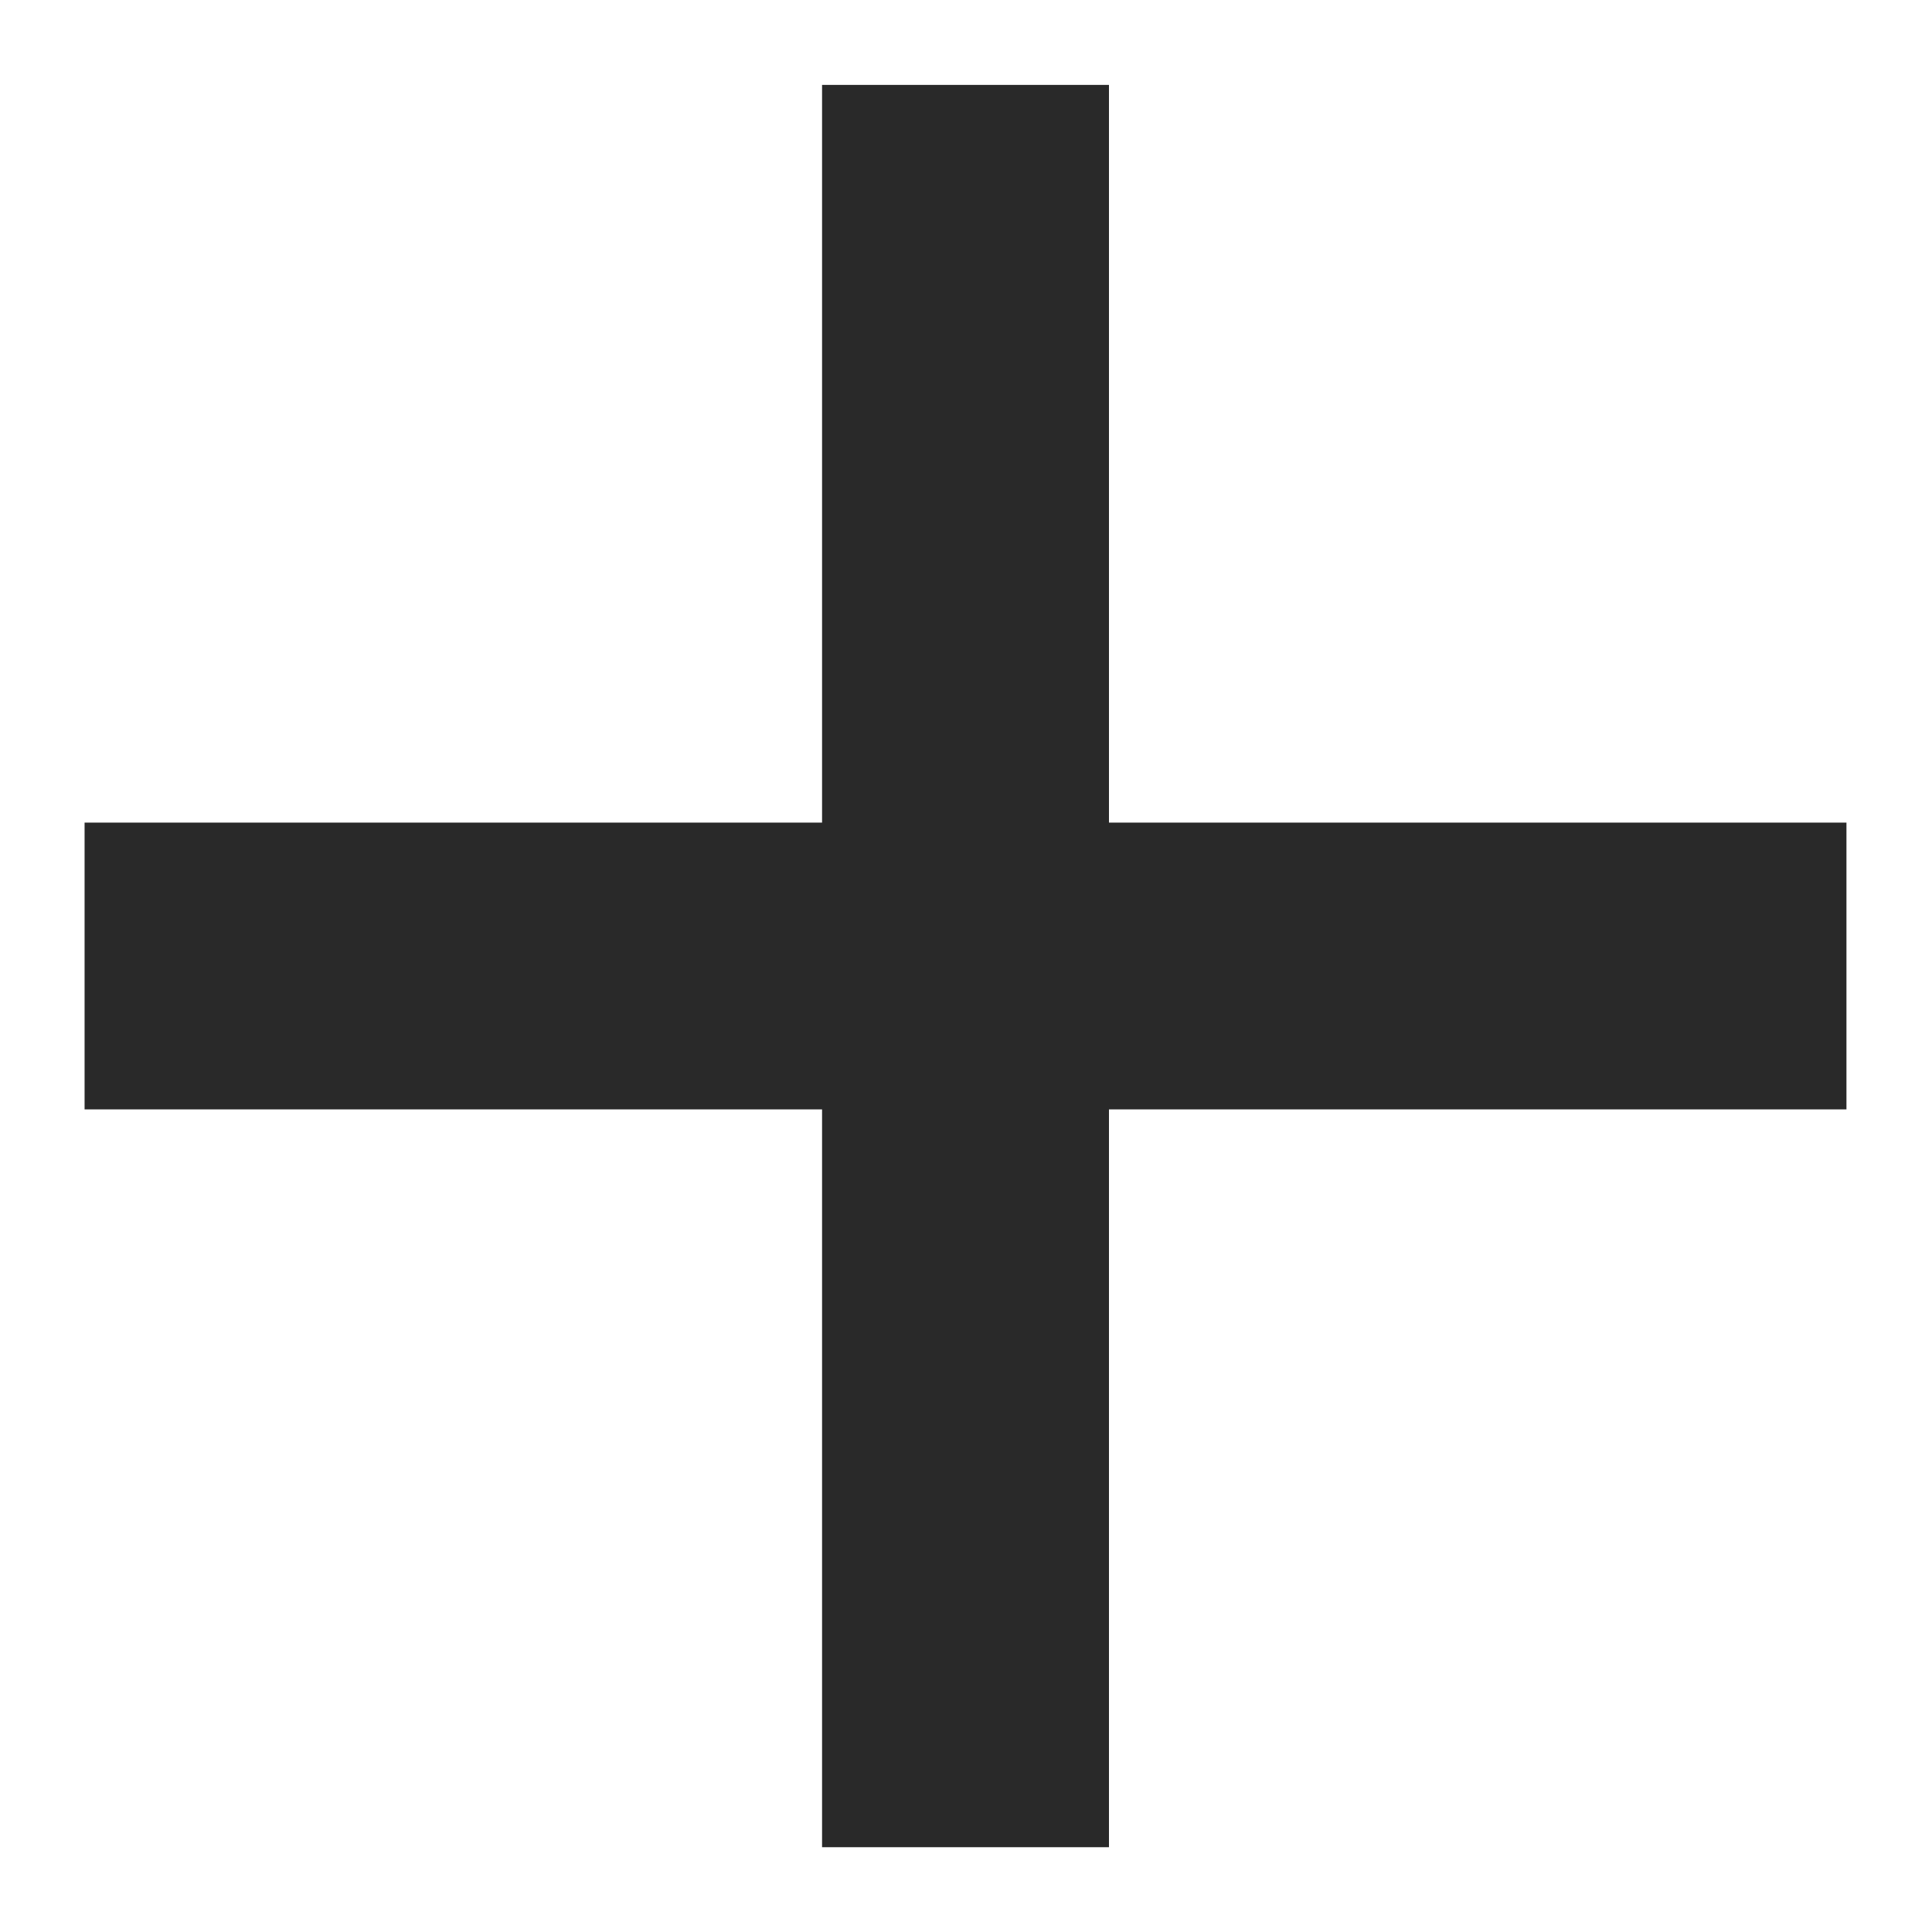
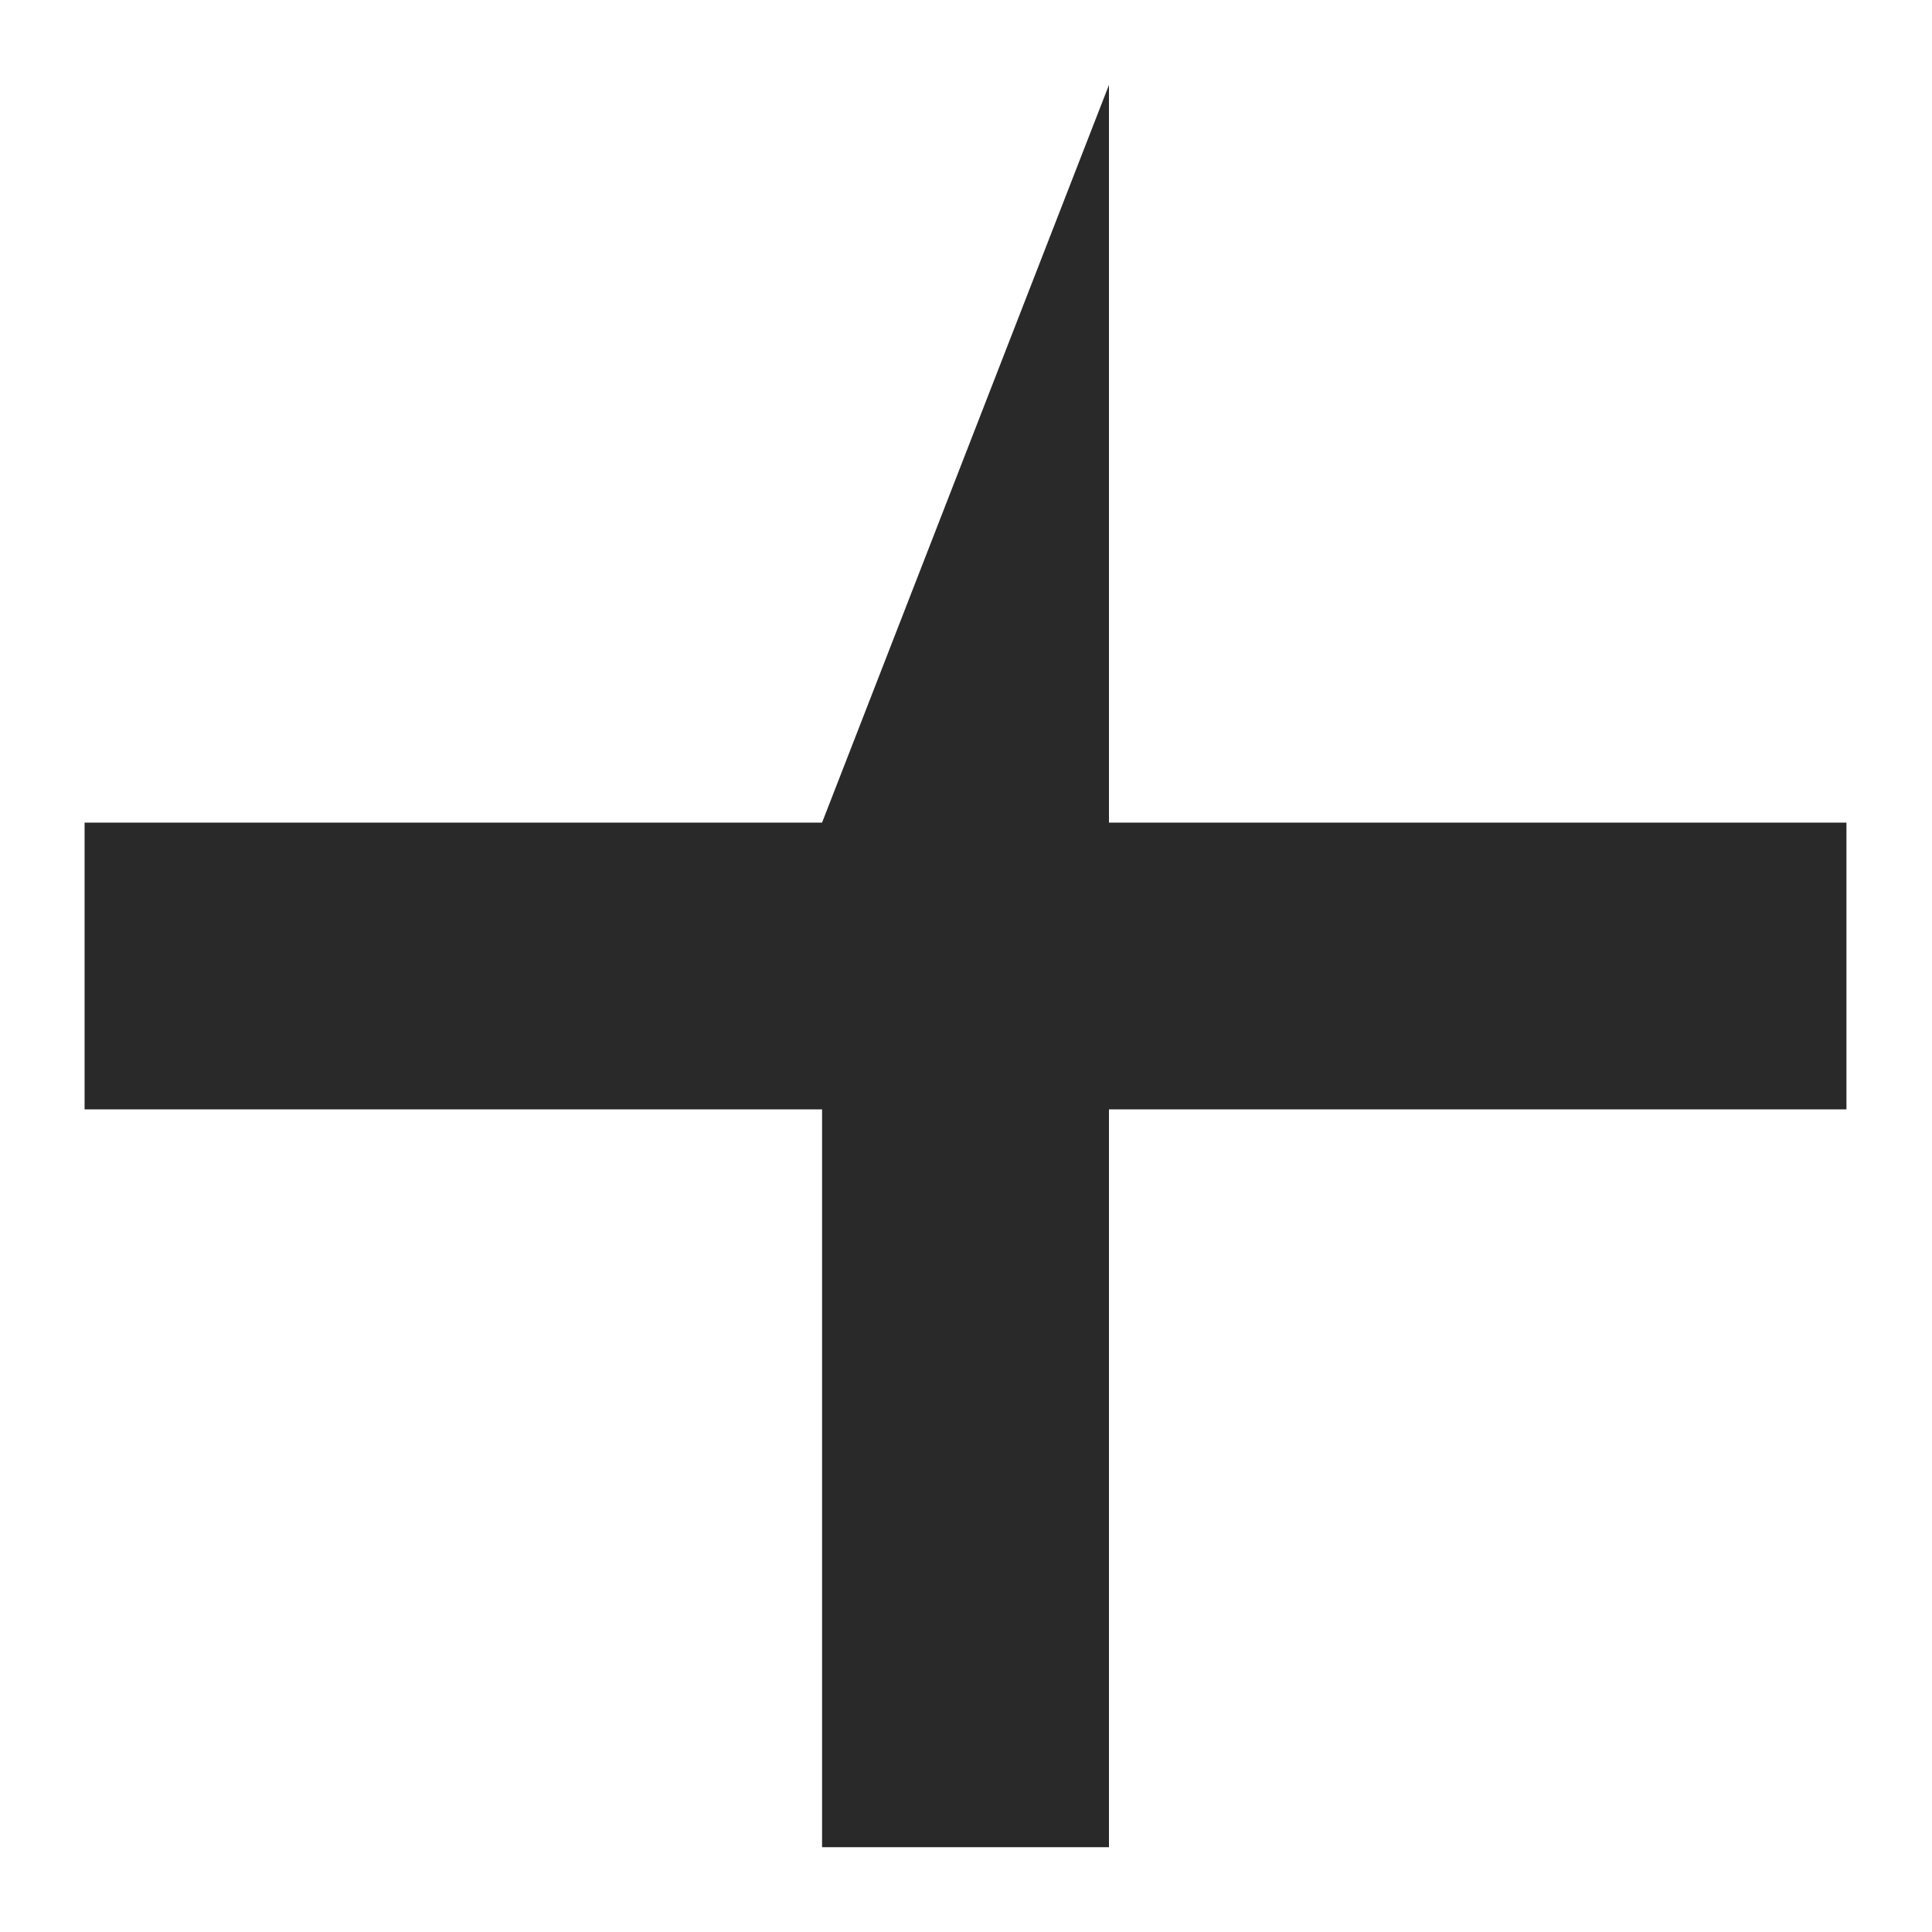
<svg xmlns="http://www.w3.org/2000/svg" width="18" height="18" viewBox="0 0 18 18" fill="none">
-   <path d="M17.203 10.336L17.203 7.664L10.332 7.664L10.332 0.791H7.659L7.659 7.664L0.788 7.664L0.788 10.336L7.659 10.336L7.659 17.21H10.332L10.332 10.336L17.203 10.336Z" fill="#292929" />
+   <path d="M17.203 10.336L17.203 7.664L10.332 7.664L10.332 0.791L7.659 7.664L0.788 7.664L0.788 10.336L7.659 10.336L7.659 17.21H10.332L10.332 10.336L17.203 10.336Z" fill="#292929" />
</svg>